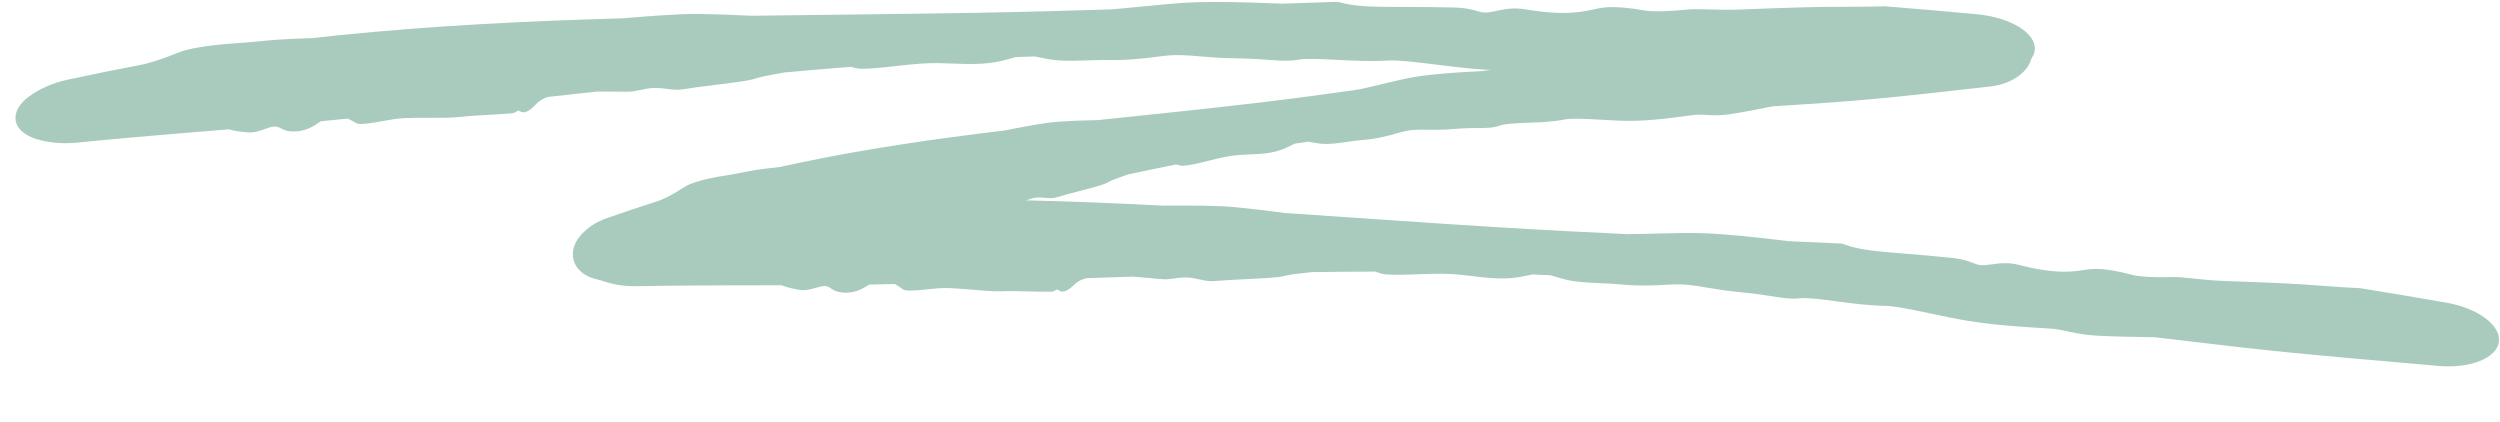
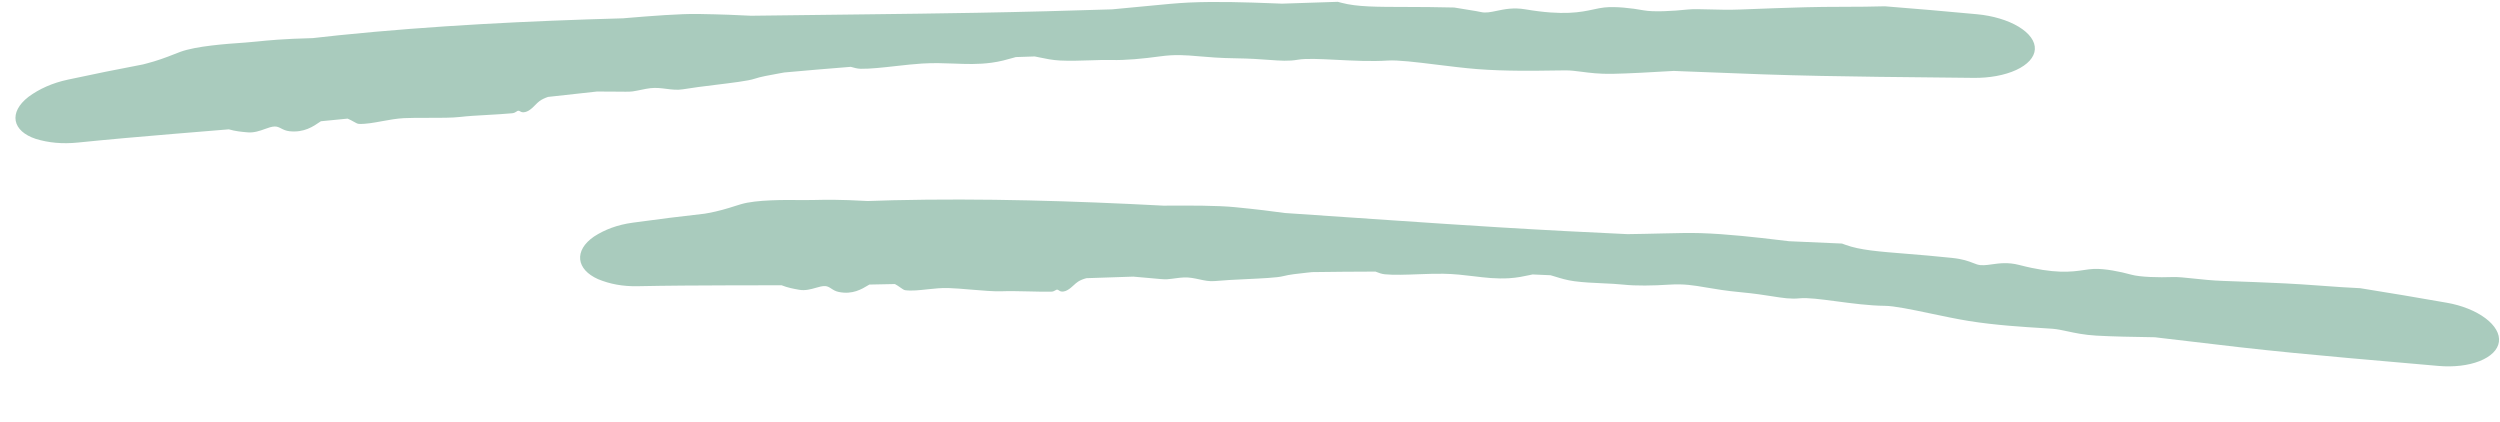
<svg xmlns="http://www.w3.org/2000/svg" width="154" height="26" viewBox="0 0 154 26" fill="none">
-   <path d="M11.102 3.196C12.066 2.837 13.959 2.7 15.038 2.627C15.057 2.626 15.077 2.624 15.097 2.623C15.358 2.605 15.583 2.582 15.854 2.555C16.483 2.491 17.435 2.393 19.261 2.348C19.795 2.286 20.337 2.226 20.888 2.17C26.681 1.579 32.545 1.29 38.382 1.128C38.455 1.122 38.528 1.115 38.603 1.109C40.028 0.989 41.901 0.842 43.007 0.861C44.446 0.884 45.461 0.928 46.268 0.97C50.906 0.904 55.512 0.872 60.147 0.788C61.585 0.762 63.074 0.73 64.497 0.692C65.818 0.657 67.189 0.617 68.505 0.576C69.275 0.509 70.012 0.435 70.698 0.368C71.662 0.272 72.537 0.19 73.231 0.157C74.915 0.079 76.899 0.145 78.312 0.2C78.546 0.209 78.767 0.217 78.971 0.225C80.108 0.186 81.26 0.148 82.408 0.112C82.483 0.131 82.559 0.152 82.637 0.172C83.604 0.429 84.793 0.425 86.693 0.429C87.529 0.431 88.455 0.435 89.578 0.463C90.299 0.482 90.671 0.588 90.974 0.674C91.063 0.7 91.147 0.723 91.232 0.743C91.522 0.81 91.831 0.745 92.196 0.668C92.671 0.569 93.223 0.45 93.962 0.575C96.311 0.973 97.384 0.75 98.166 0.579C98.396 0.529 98.606 0.484 98.82 0.461C99.514 0.387 100.502 0.498 101.251 0.637C101.841 0.748 103.052 0.684 103.943 0.588C104.283 0.552 104.742 0.564 105.284 0.58C105.845 0.595 106.496 0.615 107.196 0.586C108.978 0.515 109.889 0.486 110.645 0.464C110.859 0.458 111.059 0.452 111.258 0.446C111.889 0.427 112.674 0.422 113.472 0.42C114.432 0.416 115.375 0.414 116.11 0.388C117.996 0.534 119.909 0.703 121.783 0.877C122.751 0.967 123.674 1.24 124.344 1.643C125.014 2.047 125.375 2.545 125.347 3.038C125.319 3.532 124.903 3.985 124.195 4.312C123.487 4.638 122.544 4.809 121.577 4.797C119.641 4.774 117.664 4.757 115.72 4.733C113.371 4.705 110.946 4.661 108.599 4.58C106.93 4.522 105.261 4.458 103.612 4.39C103.442 4.383 103.272 4.376 103.103 4.369C101.695 4.453 100.294 4.53 99.316 4.548C98.506 4.562 97.927 4.486 97.419 4.42C97.069 4.375 96.759 4.335 96.445 4.335C96.277 4.335 96.047 4.338 95.77 4.343C94.631 4.359 92.758 4.394 90.987 4.256C90.21 4.195 89.311 4.083 88.457 3.978C87.246 3.827 86.08 3.69 85.502 3.729C84.483 3.797 83.322 3.736 82.303 3.684C81.312 3.634 80.448 3.593 79.96 3.677C79.377 3.779 78.88 3.741 78.145 3.687C77.638 3.649 77.006 3.604 76.142 3.592C75.147 3.579 74.449 3.519 73.856 3.468C73.023 3.396 72.401 3.343 71.453 3.473C70.405 3.617 69.32 3.719 68.47 3.696C68.084 3.686 67.639 3.7 67.167 3.716C66.546 3.736 65.896 3.758 65.305 3.728C64.817 3.703 64.415 3.617 64.059 3.542C63.948 3.519 63.842 3.496 63.739 3.477C63.357 3.489 62.965 3.502 62.573 3.516C62.51 3.534 62.444 3.553 62.375 3.572C62.029 3.671 61.604 3.793 61.079 3.863C60.248 3.975 59.522 3.946 58.758 3.916C58.148 3.893 57.516 3.87 56.799 3.914C56.311 3.944 55.758 4.005 55.214 4.066C54.416 4.156 53.587 4.248 53.025 4.237C52.812 4.232 52.629 4.18 52.447 4.128C52.446 4.128 52.445 4.128 52.444 4.127C52.432 4.124 52.42 4.12 52.407 4.117C51.047 4.224 49.688 4.34 48.314 4.464C48.196 4.485 48.077 4.507 47.959 4.528C47.385 4.631 46.832 4.732 46.475 4.853C46.096 4.984 45.071 5.104 44.027 5.233C43.339 5.317 42.648 5.404 42.066 5.501C41.723 5.558 41.393 5.517 41.055 5.474C40.74 5.434 40.417 5.393 40.071 5.431C39.898 5.45 39.713 5.488 39.516 5.528C39.342 5.564 39.159 5.602 38.967 5.631C38.79 5.657 38.389 5.65 37.857 5.644C37.531 5.639 37.161 5.635 36.777 5.638C35.765 5.748 34.79 5.857 33.759 5.97C33.551 6.041 33.373 6.125 33.235 6.227C33.136 6.3 33.054 6.384 32.969 6.471C32.855 6.588 32.736 6.709 32.568 6.812C32.437 6.892 32.279 6.933 32.169 6.912C32.118 6.903 32.077 6.881 32.041 6.86C31.998 6.837 31.961 6.817 31.917 6.821C31.886 6.824 31.855 6.845 31.817 6.871C31.756 6.912 31.676 6.965 31.55 6.977C31.077 7.021 30.513 7.053 29.979 7.083C29.383 7.116 28.808 7.149 28.356 7.203C27.861 7.261 27.082 7.261 26.345 7.259C25.826 7.258 25.314 7.257 24.88 7.278C24.446 7.3 23.983 7.383 23.551 7.462C23.029 7.558 22.534 7.651 22.108 7.632C22.022 7.629 21.909 7.565 21.768 7.485C21.671 7.428 21.546 7.364 21.412 7.307C20.855 7.364 20.306 7.418 19.766 7.469C19.748 7.481 19.729 7.494 19.711 7.506C19.71 7.507 19.71 7.507 19.71 7.507C19.292 7.792 18.732 8.18 17.833 8.084C17.608 8.059 17.46 7.984 17.327 7.916C17.197 7.849 17.08 7.789 16.921 7.792C16.74 7.795 16.535 7.868 16.314 7.948C16.014 8.059 15.637 8.188 15.26 8.153C15.234 8.151 15.206 8.148 15.177 8.146C14.903 8.122 14.5 8.086 14.095 7.967C12.964 8.059 11.757 8.16 10.613 8.254C8.665 8.417 6.738 8.583 4.81 8.78C3.835 8.881 2.987 8.793 2.213 8.559C1.483 8.318 1.059 7.921 0.968 7.445C0.882 6.968 1.138 6.443 1.756 5.964C2.419 5.477 3.215 5.112 4.194 4.903C5.705 4.576 7.279 4.259 8.801 3.97C8.88 3.949 8.96 3.928 9.039 3.908C9.624 3.76 10.221 3.543 10.732 3.339C10.854 3.291 10.977 3.243 11.102 3.196Z" fill="#A9CBBD" />
-   <path d="M42.2 11.496C42.86 11.1 44.232 10.88 45.013 10.759C45.028 10.757 45.042 10.754 45.056 10.752C45.246 10.722 45.407 10.689 45.602 10.649C46.055 10.557 46.741 10.416 48.072 10.283C48.455 10.195 48.844 10.11 49.24 10.027C53.404 9.153 57.65 8.544 61.885 8.037C61.937 8.027 61.99 8.017 62.044 8.006C63.068 7.803 64.415 7.543 65.223 7.495C66.274 7.429 67.019 7.409 67.611 7.4C70.98 7.044 74.325 6.709 77.684 6.307C78.725 6.182 79.803 6.046 80.833 5.909C81.788 5.781 82.779 5.643 83.731 5.507C84.282 5.386 84.809 5.259 85.3 5.141C85.989 4.976 86.615 4.83 87.115 4.746C88.329 4.543 89.776 4.46 90.807 4.407C90.978 4.398 91.139 4.39 91.288 4.381C92.109 4.256 92.941 4.13 93.769 4.005C93.826 4.018 93.884 4.032 93.942 4.047C94.671 4.227 95.533 4.131 96.911 3.984C97.518 3.919 98.19 3.849 99.007 3.787C99.532 3.747 99.812 3.822 100.041 3.884C100.108 3.902 100.172 3.919 100.235 3.931C100.453 3.974 100.67 3.884 100.926 3.778C101.26 3.641 101.648 3.478 102.197 3.541C103.941 3.744 104.695 3.432 105.244 3.197C105.406 3.128 105.554 3.065 105.707 3.024C106.202 2.892 106.93 2.919 107.486 2.994C107.925 3.054 108.796 2.887 109.432 2.715C109.675 2.65 110.009 2.622 110.403 2.591C110.812 2.558 111.285 2.52 111.79 2.431C113.074 2.204 113.731 2.095 114.277 2.006C114.432 1.981 114.576 1.957 114.72 1.934C115.175 1.859 115.744 1.784 116.321 1.71C117.017 1.62 117.7 1.532 118.231 1.441C119.611 1.414 121.014 1.407 122.388 1.406C123.098 1.406 123.792 1.59 124.315 1.929C124.838 2.267 125.145 2.729 125.171 3.223C125.196 3.716 124.937 4.206 124.455 4.598C123.973 4.989 123.307 5.247 122.607 5.325C121.204 5.482 119.772 5.647 118.364 5.799C116.662 5.983 114.904 6.156 113.199 6.281C111.986 6.37 110.772 6.451 109.573 6.526C109.449 6.534 109.325 6.541 109.202 6.549C108.192 6.752 107.186 6.947 106.481 7.047C105.896 7.13 105.47 7.102 105.095 7.08C104.837 7.064 104.609 7.05 104.382 7.076C104.26 7.09 104.094 7.112 103.894 7.14C103.072 7.251 101.72 7.439 100.424 7.445C99.855 7.447 99.193 7.408 98.564 7.372C97.671 7.319 96.812 7.275 96.398 7.359C95.667 7.507 94.82 7.537 94.076 7.564C93.354 7.591 92.724 7.617 92.379 7.738C91.967 7.883 91.603 7.884 91.065 7.886C90.694 7.887 90.231 7.89 89.603 7.943C88.881 8.004 88.369 7.996 87.934 7.99C87.322 7.981 86.865 7.974 86.192 8.172C85.449 8.392 84.674 8.571 84.055 8.611C83.773 8.628 83.453 8.674 83.112 8.723C82.664 8.788 82.196 8.856 81.763 8.867C81.407 8.877 81.105 8.82 80.838 8.771C80.755 8.755 80.676 8.74 80.599 8.728C80.323 8.767 80.041 8.807 79.758 8.849C79.714 8.87 79.668 8.894 79.62 8.918C79.38 9.04 79.086 9.191 78.714 9.297C78.124 9.465 77.594 9.486 77.036 9.508C76.59 9.527 76.129 9.546 75.614 9.638C75.263 9.701 74.869 9.798 74.481 9.895C73.912 10.037 73.321 10.183 72.912 10.209C72.757 10.218 72.618 10.179 72.48 10.139C72.479 10.139 72.478 10.138 72.478 10.138C72.468 10.136 72.459 10.133 72.45 10.13C71.474 10.325 70.501 10.528 69.517 10.738C69.435 10.766 69.351 10.795 69.268 10.824C68.863 10.963 68.473 11.098 68.229 11.24C67.969 11.393 67.239 11.576 66.496 11.768C66.006 11.893 65.515 12.022 65.104 12.153C64.861 12.23 64.617 12.209 64.365 12.187C64.132 12.166 63.892 12.145 63.645 12.203C63.522 12.232 63.392 12.281 63.253 12.333C63.132 12.378 63.003 12.427 62.867 12.466C62.741 12.503 62.45 12.52 62.061 12.545C61.824 12.559 61.555 12.577 61.275 12.601C60.553 12.77 59.858 12.933 59.121 13.104C58.978 13.185 58.86 13.279 58.772 13.387C58.709 13.465 58.66 13.553 58.61 13.643C58.541 13.766 58.47 13.893 58.361 14.004C58.276 14.091 58.166 14.139 58.083 14.126C58.045 14.119 58.012 14.099 57.983 14.081C57.95 14.061 57.92 14.043 57.889 14.049C57.866 14.054 57.846 14.076 57.822 14.104C57.782 14.148 57.731 14.205 57.641 14.224C57.303 14.294 56.896 14.355 56.512 14.414C56.082 14.48 55.668 14.543 55.346 14.62C54.993 14.705 54.426 14.745 53.889 14.782C53.511 14.808 53.137 14.834 52.824 14.877C52.511 14.921 52.184 15.026 51.879 15.127C51.511 15.248 51.163 15.364 50.85 15.367C50.787 15.368 50.696 15.31 50.583 15.238C50.504 15.187 50.406 15.129 50.3 15.08C49.902 15.163 49.508 15.244 49.121 15.321C49.109 15.334 49.097 15.347 49.086 15.36C49.086 15.36 49.085 15.361 49.085 15.361C48.818 15.662 48.462 16.073 47.793 16.02C47.625 16.006 47.507 15.938 47.401 15.877C47.297 15.817 47.204 15.764 47.088 15.774C46.956 15.785 46.817 15.867 46.666 15.956C46.462 16.079 46.204 16.224 45.924 16.206C45.905 16.205 45.884 16.203 45.863 16.202C45.659 16.191 45.36 16.174 45.048 16.074C44.235 16.215 43.365 16.365 42.542 16.505C41.139 16.746 39.752 16.983 38.366 17.241C37.665 17.374 37.03 17.314 36.425 17.108C35.853 16.892 35.48 16.515 35.341 16.05C35.205 15.585 35.316 15.063 35.703 14.573C36.121 14.075 36.657 13.69 37.351 13.449C38.42 13.074 39.535 12.702 40.615 12.355C40.67 12.331 40.726 12.307 40.782 12.284C41.191 12.114 41.6 11.875 41.947 11.652C42.031 11.6 42.115 11.547 42.2 11.496Z" fill="#A9CBBD" />
+   <path d="M11.102 3.196C12.066 2.837 13.959 2.7 15.038 2.627C15.057 2.626 15.077 2.624 15.097 2.623C15.358 2.605 15.583 2.582 15.854 2.555C16.483 2.491 17.435 2.393 19.261 2.348C19.795 2.286 20.337 2.226 20.888 2.17C26.681 1.579 32.545 1.29 38.382 1.128C38.455 1.122 38.528 1.115 38.603 1.109C40.028 0.989 41.901 0.842 43.007 0.861C44.446 0.884 45.461 0.928 46.268 0.97C50.906 0.904 55.512 0.872 60.147 0.788C61.585 0.762 63.074 0.73 64.497 0.692C65.818 0.657 67.189 0.617 68.505 0.576C69.275 0.509 70.012 0.435 70.698 0.368C71.662 0.272 72.537 0.19 73.231 0.157C74.915 0.079 76.899 0.145 78.312 0.2C78.546 0.209 78.767 0.217 78.971 0.225C80.108 0.186 81.26 0.148 82.408 0.112C82.483 0.131 82.559 0.152 82.637 0.172C83.604 0.429 84.793 0.425 86.693 0.429C87.529 0.431 88.455 0.435 89.578 0.463C91.063 0.7 91.147 0.723 91.232 0.743C91.522 0.81 91.831 0.745 92.196 0.668C92.671 0.569 93.223 0.45 93.962 0.575C96.311 0.973 97.384 0.75 98.166 0.579C98.396 0.529 98.606 0.484 98.82 0.461C99.514 0.387 100.502 0.498 101.251 0.637C101.841 0.748 103.052 0.684 103.943 0.588C104.283 0.552 104.742 0.564 105.284 0.58C105.845 0.595 106.496 0.615 107.196 0.586C108.978 0.515 109.889 0.486 110.645 0.464C110.859 0.458 111.059 0.452 111.258 0.446C111.889 0.427 112.674 0.422 113.472 0.42C114.432 0.416 115.375 0.414 116.11 0.388C117.996 0.534 119.909 0.703 121.783 0.877C122.751 0.967 123.674 1.24 124.344 1.643C125.014 2.047 125.375 2.545 125.347 3.038C125.319 3.532 124.903 3.985 124.195 4.312C123.487 4.638 122.544 4.809 121.577 4.797C119.641 4.774 117.664 4.757 115.72 4.733C113.371 4.705 110.946 4.661 108.599 4.58C106.93 4.522 105.261 4.458 103.612 4.39C103.442 4.383 103.272 4.376 103.103 4.369C101.695 4.453 100.294 4.53 99.316 4.548C98.506 4.562 97.927 4.486 97.419 4.42C97.069 4.375 96.759 4.335 96.445 4.335C96.277 4.335 96.047 4.338 95.77 4.343C94.631 4.359 92.758 4.394 90.987 4.256C90.21 4.195 89.311 4.083 88.457 3.978C87.246 3.827 86.08 3.69 85.502 3.729C84.483 3.797 83.322 3.736 82.303 3.684C81.312 3.634 80.448 3.593 79.96 3.677C79.377 3.779 78.88 3.741 78.145 3.687C77.638 3.649 77.006 3.604 76.142 3.592C75.147 3.579 74.449 3.519 73.856 3.468C73.023 3.396 72.401 3.343 71.453 3.473C70.405 3.617 69.32 3.719 68.47 3.696C68.084 3.686 67.639 3.7 67.167 3.716C66.546 3.736 65.896 3.758 65.305 3.728C64.817 3.703 64.415 3.617 64.059 3.542C63.948 3.519 63.842 3.496 63.739 3.477C63.357 3.489 62.965 3.502 62.573 3.516C62.51 3.534 62.444 3.553 62.375 3.572C62.029 3.671 61.604 3.793 61.079 3.863C60.248 3.975 59.522 3.946 58.758 3.916C58.148 3.893 57.516 3.87 56.799 3.914C56.311 3.944 55.758 4.005 55.214 4.066C54.416 4.156 53.587 4.248 53.025 4.237C52.812 4.232 52.629 4.18 52.447 4.128C52.446 4.128 52.445 4.128 52.444 4.127C52.432 4.124 52.42 4.12 52.407 4.117C51.047 4.224 49.688 4.34 48.314 4.464C48.196 4.485 48.077 4.507 47.959 4.528C47.385 4.631 46.832 4.732 46.475 4.853C46.096 4.984 45.071 5.104 44.027 5.233C43.339 5.317 42.648 5.404 42.066 5.501C41.723 5.558 41.393 5.517 41.055 5.474C40.74 5.434 40.417 5.393 40.071 5.431C39.898 5.45 39.713 5.488 39.516 5.528C39.342 5.564 39.159 5.602 38.967 5.631C38.79 5.657 38.389 5.65 37.857 5.644C37.531 5.639 37.161 5.635 36.777 5.638C35.765 5.748 34.79 5.857 33.759 5.97C33.551 6.041 33.373 6.125 33.235 6.227C33.136 6.3 33.054 6.384 32.969 6.471C32.855 6.588 32.736 6.709 32.568 6.812C32.437 6.892 32.279 6.933 32.169 6.912C32.118 6.903 32.077 6.881 32.041 6.86C31.998 6.837 31.961 6.817 31.917 6.821C31.886 6.824 31.855 6.845 31.817 6.871C31.756 6.912 31.676 6.965 31.55 6.977C31.077 7.021 30.513 7.053 29.979 7.083C29.383 7.116 28.808 7.149 28.356 7.203C27.861 7.261 27.082 7.261 26.345 7.259C25.826 7.258 25.314 7.257 24.88 7.278C24.446 7.3 23.983 7.383 23.551 7.462C23.029 7.558 22.534 7.651 22.108 7.632C22.022 7.629 21.909 7.565 21.768 7.485C21.671 7.428 21.546 7.364 21.412 7.307C20.855 7.364 20.306 7.418 19.766 7.469C19.748 7.481 19.729 7.494 19.711 7.506C19.71 7.507 19.71 7.507 19.71 7.507C19.292 7.792 18.732 8.18 17.833 8.084C17.608 8.059 17.46 7.984 17.327 7.916C17.197 7.849 17.08 7.789 16.921 7.792C16.74 7.795 16.535 7.868 16.314 7.948C16.014 8.059 15.637 8.188 15.26 8.153C15.234 8.151 15.206 8.148 15.177 8.146C14.903 8.122 14.5 8.086 14.095 7.967C12.964 8.059 11.757 8.16 10.613 8.254C8.665 8.417 6.738 8.583 4.81 8.78C3.835 8.881 2.987 8.793 2.213 8.559C1.483 8.318 1.059 7.921 0.968 7.445C0.882 6.968 1.138 6.443 1.756 5.964C2.419 5.477 3.215 5.112 4.194 4.903C5.705 4.576 7.279 4.259 8.801 3.97C8.88 3.949 8.96 3.928 9.039 3.908C9.624 3.76 10.221 3.543 10.732 3.339C10.854 3.291 10.977 3.243 11.102 3.196Z" fill="#A9CBBD" />
  <path d="M45.651 12.577C46.592 12.296 48.396 12.311 49.424 12.325C49.443 12.325 49.462 12.326 49.481 12.326C49.73 12.329 49.944 12.324 50.204 12.318C50.805 12.305 51.715 12.283 53.449 12.383C53.96 12.364 54.478 12.348 55.005 12.335C60.54 12.206 66.12 12.377 71.665 12.668C71.734 12.668 71.804 12.667 71.875 12.667C73.235 12.658 75.022 12.656 76.068 12.761C77.43 12.894 78.389 13.016 79.15 13.121C83.551 13.413 87.919 13.733 92.318 14.001C93.682 14.085 95.096 14.165 96.448 14.236C97.702 14.301 99.004 14.365 100.255 14.423C100.99 14.415 101.694 14.396 102.35 14.381C103.27 14.358 104.106 14.341 104.766 14.361C106.368 14.41 108.243 14.625 109.578 14.785C109.799 14.811 110.008 14.836 110.201 14.859C111.281 14.905 112.376 14.953 113.467 15.003C113.537 15.028 113.607 15.053 113.679 15.08C114.575 15.408 115.703 15.493 117.503 15.638C118.296 15.702 119.173 15.774 120.235 15.886C120.917 15.957 121.261 16.09 121.541 16.199C121.624 16.231 121.701 16.261 121.78 16.287C122.05 16.375 122.348 16.333 122.7 16.283C123.158 16.22 123.69 16.142 124.381 16.321C126.576 16.891 127.611 16.747 128.365 16.635C128.588 16.602 128.79 16.572 128.994 16.565C129.658 16.542 130.586 16.725 131.285 16.919C131.836 17.072 132.988 17.098 133.84 17.067C134.166 17.056 134.6 17.102 135.112 17.157C135.643 17.213 136.258 17.28 136.924 17.303C138.619 17.362 139.485 17.399 140.203 17.432C140.407 17.441 140.596 17.45 140.786 17.459C141.386 17.486 142.13 17.538 142.887 17.593C143.797 17.659 144.691 17.725 145.391 17.753C147.167 18.035 148.967 18.341 150.729 18.65C151.64 18.809 152.493 19.147 153.095 19.597C153.698 20.047 154 20.57 153.933 21.06C153.866 21.549 153.435 21.971 152.737 22.246C152.04 22.52 151.133 22.622 150.217 22.542C148.384 22.379 146.511 22.22 144.67 22.055C142.447 21.857 140.151 21.638 137.934 21.386C136.357 21.206 134.78 21.021 133.223 20.833C133.063 20.814 132.903 20.794 132.743 20.775C131.402 20.755 130.068 20.729 129.14 20.675C128.372 20.63 127.829 20.511 127.353 20.409C127.024 20.338 126.734 20.276 126.437 20.252C126.277 20.24 126.059 20.226 125.797 20.21C124.716 20.143 122.938 20.039 121.271 19.771C120.539 19.653 119.696 19.474 118.896 19.306C117.76 19.066 116.666 18.843 116.116 18.839C115.144 18.831 114.049 18.683 113.088 18.556C112.153 18.432 111.338 18.327 110.869 18.375C110.308 18.432 109.84 18.358 109.148 18.249C108.67 18.173 108.075 18.081 107.257 18.004C106.316 17.916 105.659 17.804 105.102 17.709C104.318 17.575 103.733 17.476 102.824 17.534C101.82 17.598 100.785 17.618 99.98 17.531C99.615 17.492 99.192 17.473 98.745 17.452C98.154 17.426 97.537 17.398 96.979 17.323C96.519 17.262 96.144 17.146 95.813 17.044C95.71 17.012 95.611 16.982 95.514 16.955C95.152 16.938 94.78 16.921 94.407 16.906C94.346 16.918 94.282 16.932 94.215 16.947C93.879 17.019 93.468 17.108 92.965 17.139C92.169 17.187 91.484 17.103 90.762 17.015C90.185 16.945 89.588 16.874 88.906 16.863C88.441 16.856 87.913 16.874 87.393 16.893C86.63 16.922 85.837 16.951 85.305 16.896C85.105 16.876 84.935 16.81 84.766 16.744C84.766 16.744 84.765 16.744 84.764 16.743C84.753 16.739 84.741 16.734 84.73 16.73C83.432 16.732 82.136 16.744 80.825 16.762C80.712 16.774 80.598 16.786 80.485 16.798C79.932 16.857 79.401 16.916 79.054 17.009C78.684 17.109 77.704 17.15 76.706 17.198C76.047 17.229 75.387 17.262 74.828 17.314C74.498 17.344 74.189 17.277 73.872 17.208C73.576 17.144 73.273 17.079 72.943 17.09C72.778 17.095 72.599 17.118 72.409 17.143C72.242 17.166 72.066 17.189 71.882 17.203C71.712 17.215 71.333 17.177 70.829 17.13C70.52 17.1 70.171 17.067 69.807 17.04C68.839 17.071 67.908 17.104 66.922 17.136C66.72 17.19 66.545 17.26 66.407 17.351C66.308 17.416 66.223 17.494 66.137 17.573C66.02 17.681 65.898 17.793 65.732 17.882C65.602 17.952 65.448 17.98 65.346 17.951C65.298 17.937 65.261 17.912 65.228 17.889C65.19 17.863 65.156 17.84 65.115 17.84C65.085 17.841 65.054 17.86 65.015 17.882C64.954 17.918 64.875 17.965 64.755 17.967C64.303 17.974 63.767 17.961 63.259 17.949C62.692 17.936 62.145 17.924 61.713 17.942C61.239 17.961 60.501 17.899 59.803 17.839C59.312 17.797 58.826 17.756 58.413 17.743C58.001 17.73 57.556 17.776 57.141 17.821C56.639 17.876 56.163 17.929 55.761 17.877C55.68 17.866 55.578 17.794 55.45 17.703C55.362 17.638 55.249 17.564 55.126 17.497C54.594 17.51 54.07 17.52 53.554 17.529C53.536 17.539 53.518 17.55 53.499 17.561C53.499 17.561 53.499 17.562 53.498 17.562C53.082 17.812 52.523 18.155 51.678 17.987C51.466 17.945 51.332 17.858 51.211 17.779C51.093 17.702 50.986 17.633 50.835 17.623C50.664 17.612 50.465 17.669 50.249 17.731C49.956 17.817 49.59 17.916 49.235 17.851C49.211 17.846 49.185 17.842 49.158 17.837C48.899 17.791 48.52 17.723 48.145 17.572C47.067 17.573 45.915 17.576 44.825 17.578C42.967 17.583 41.129 17.592 39.288 17.63C38.357 17.651 37.559 17.493 36.842 17.197C36.167 16.895 35.792 16.465 35.739 15.983C35.69 15.501 35.969 14.999 36.589 14.573C37.251 14.143 38.032 13.845 38.977 13.717C40.434 13.514 41.949 13.327 43.413 13.162C43.489 13.147 43.566 13.133 43.644 13.12C44.208 13.019 44.791 12.851 45.289 12.688C45.409 12.651 45.529 12.613 45.651 12.577Z" fill="#A9CBBD" />
</svg>